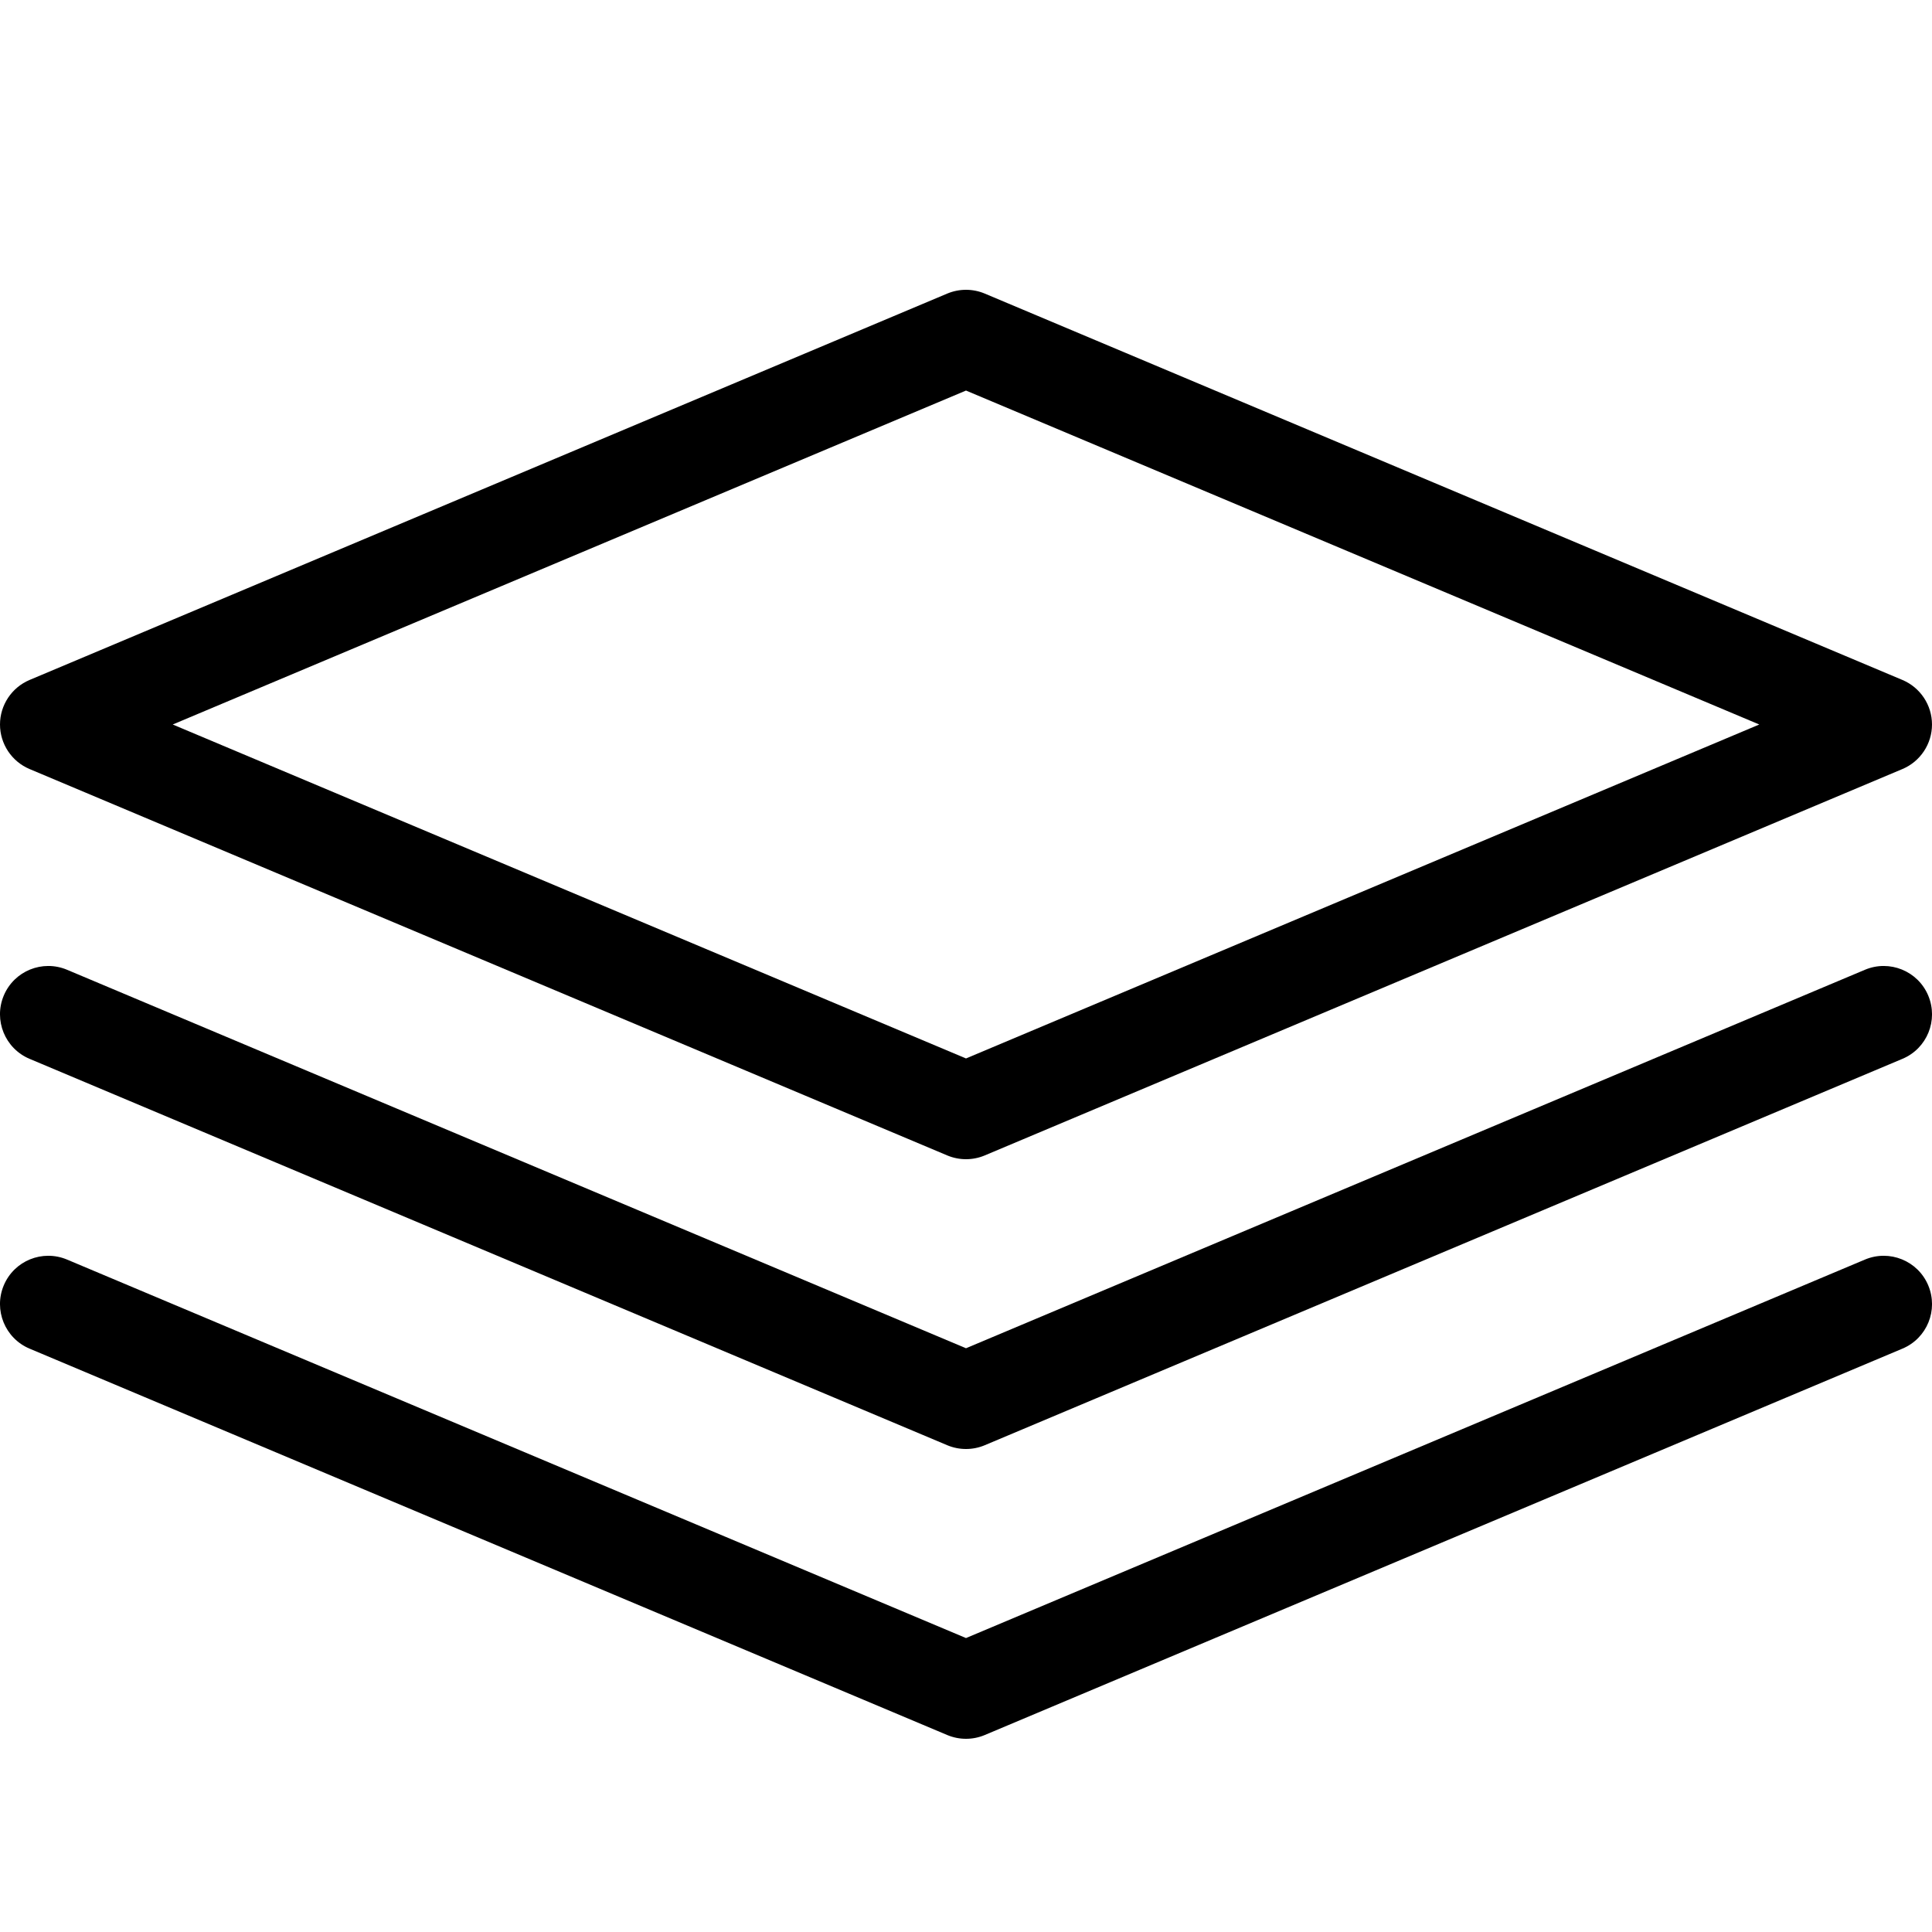
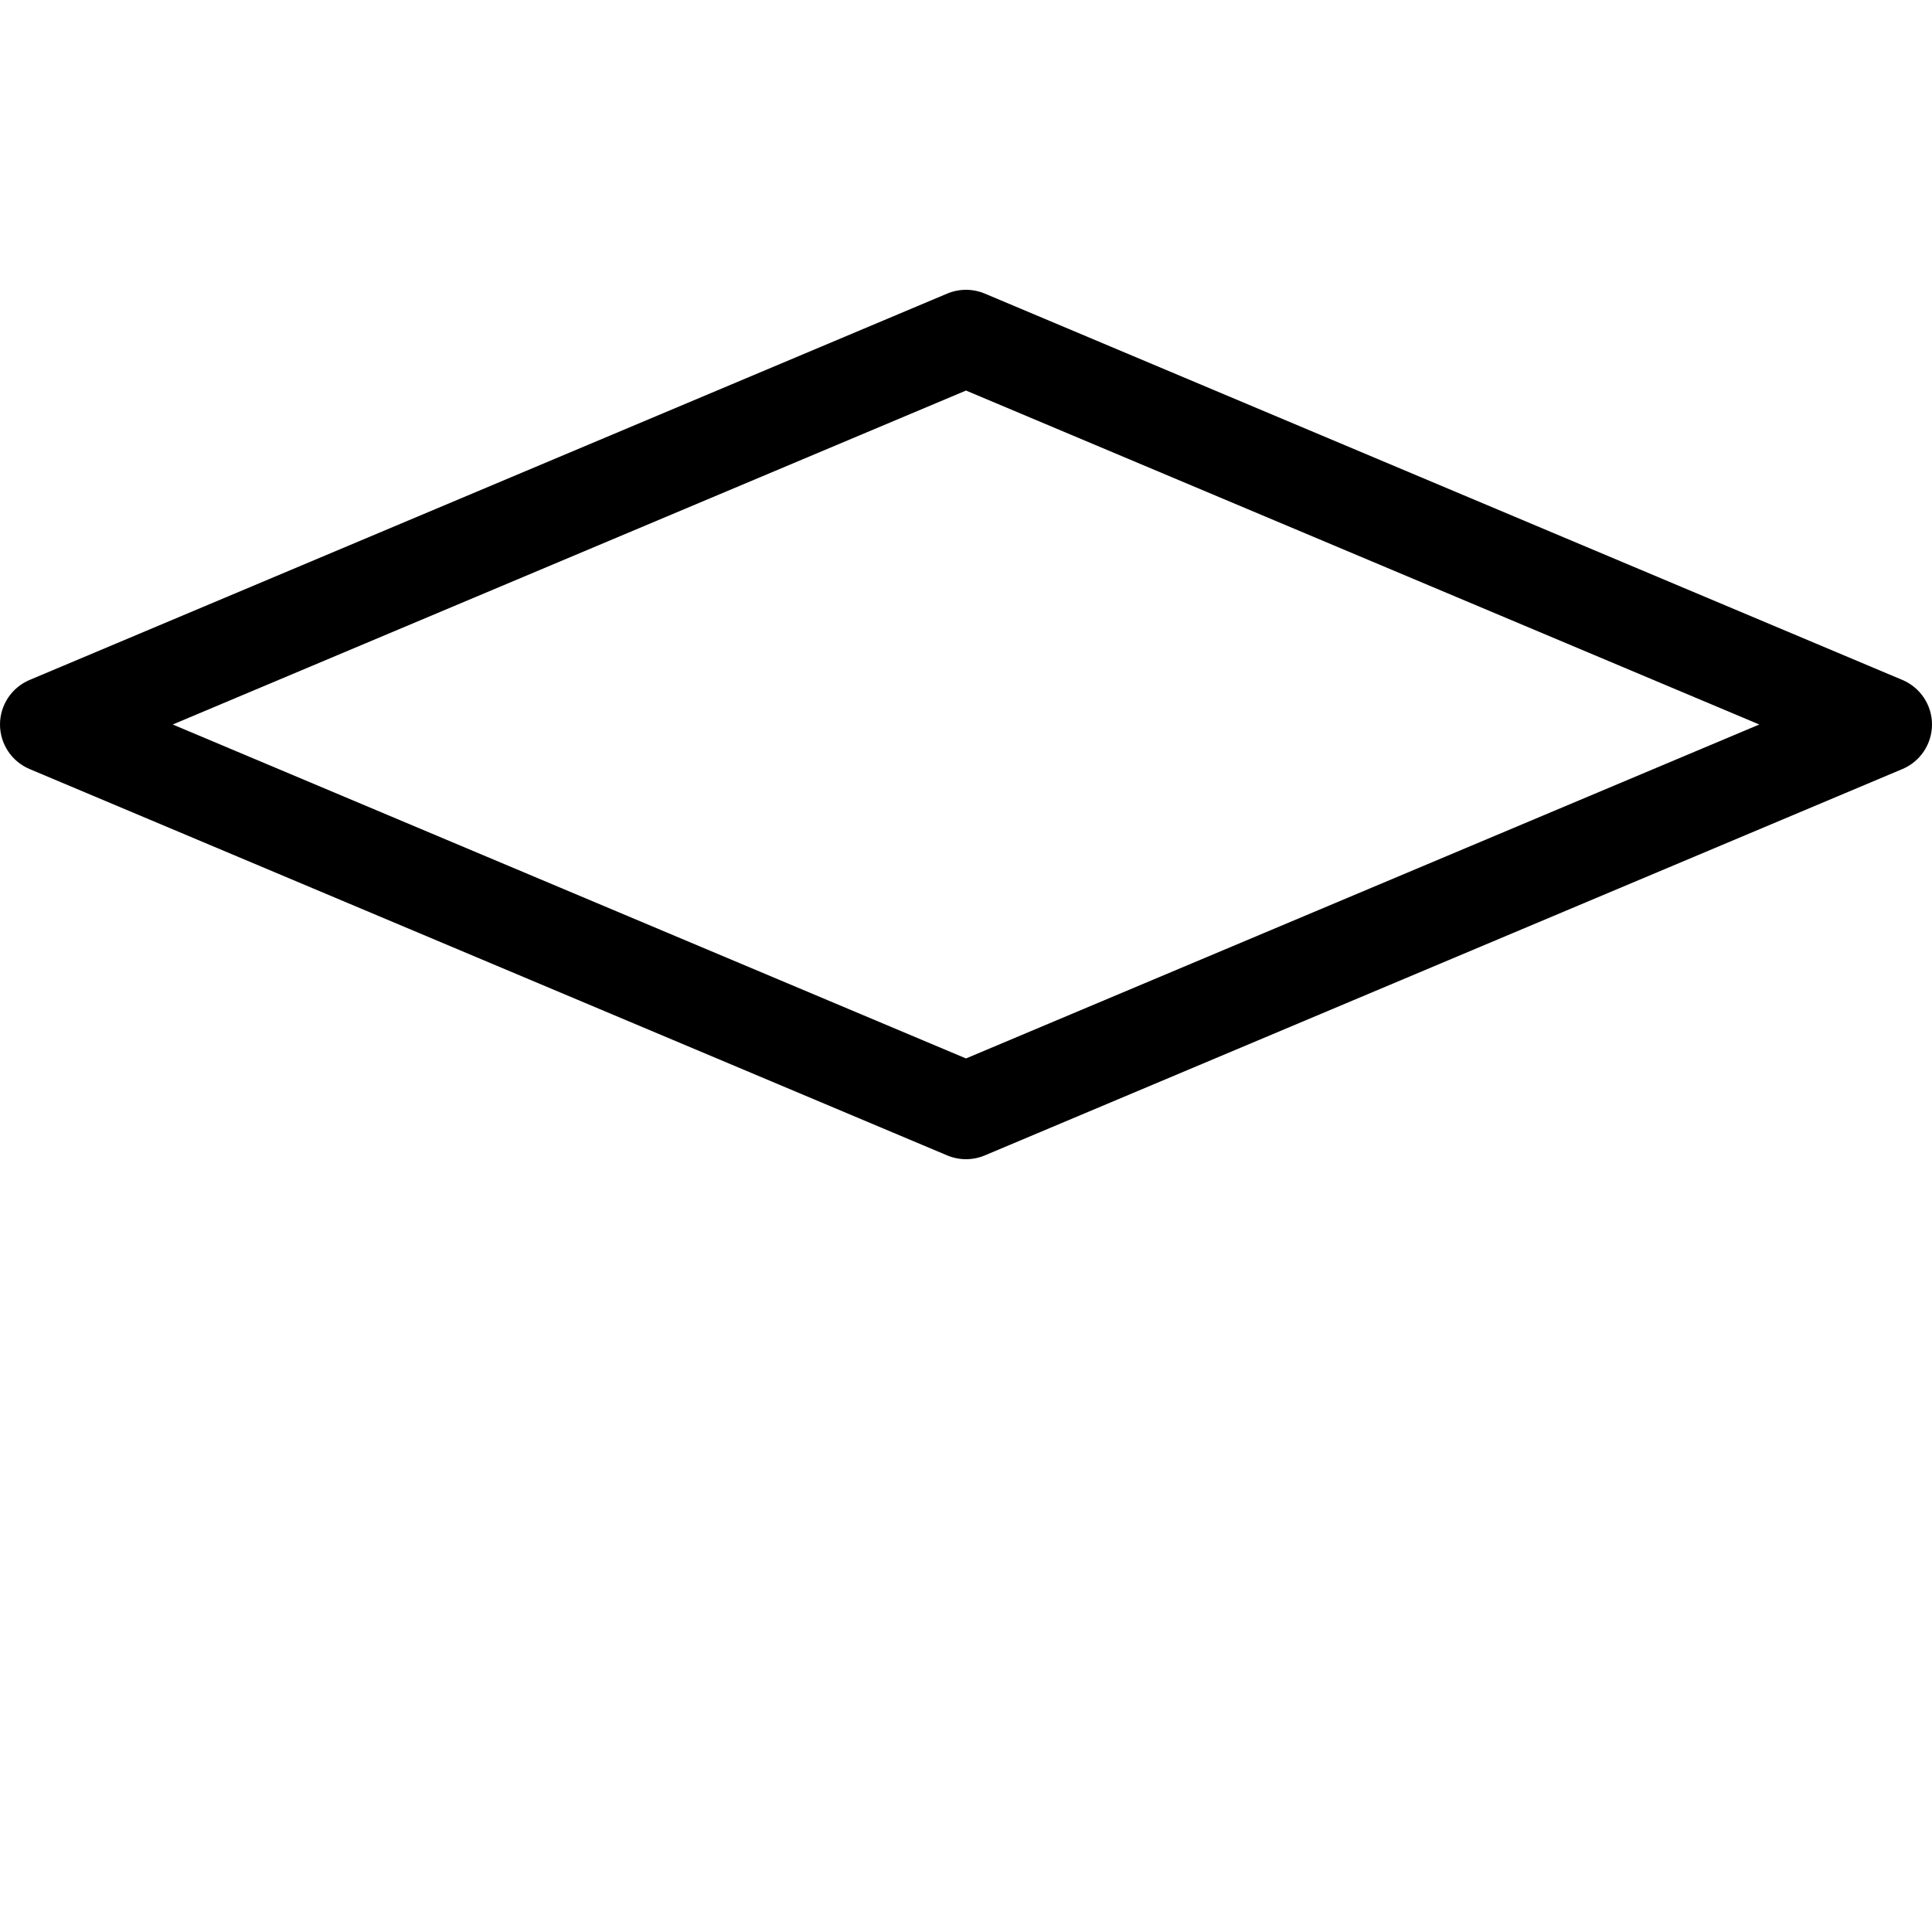
<svg xmlns="http://www.w3.org/2000/svg" version="1.1" width="20" height="20" viewBox="0 0 20 20">
  <path fill="#000000" d="M10 12c-0.066 0-0.132-0.013-0.194-0.039l-9.5-4c-0.185-0.078-0.306-0.26-0.306-0.461s0.121-0.383 0.306-0.461l9.5-4c0.124-0.052 0.264-0.052 0.388 0l9.5 4c0.185 0.078 0.306 0.26 0.306 0.461s-0.121 0.383-0.306 0.461l-9.5 4c-0.062 0.026-0.128 0.039-0.194 0.039zM1.788 7.5l8.212 3.457 8.212-3.457-8.212-3.457-8.212 3.457z" />
-   <path fill="#000000" d="M10 15c-0.066 0-0.132-0.013-0.194-0.039l-9.5-4c-0.254-0.107-0.374-0.4-0.267-0.655s0.4-0.374 0.655-0.267l9.306 3.918 9.306-3.918c0.254-0.107 0.548 0.012 0.655 0.267s-0.012 0.548-0.267 0.655l-9.5 4c-0.062 0.026-0.128 0.039-0.194 0.039z" />
-   <path fill="#000000" d="M10 18c-0.066 0-0.132-0.013-0.194-0.039l-9.5-4c-0.254-0.107-0.374-0.4-0.267-0.655s0.4-0.374 0.655-0.267l9.306 3.918 9.306-3.918c0.254-0.107 0.548 0.012 0.655 0.267s-0.012 0.548-0.267 0.655l-9.5 4c-0.062 0.026-0.128 0.039-0.194 0.039z" />
</svg>